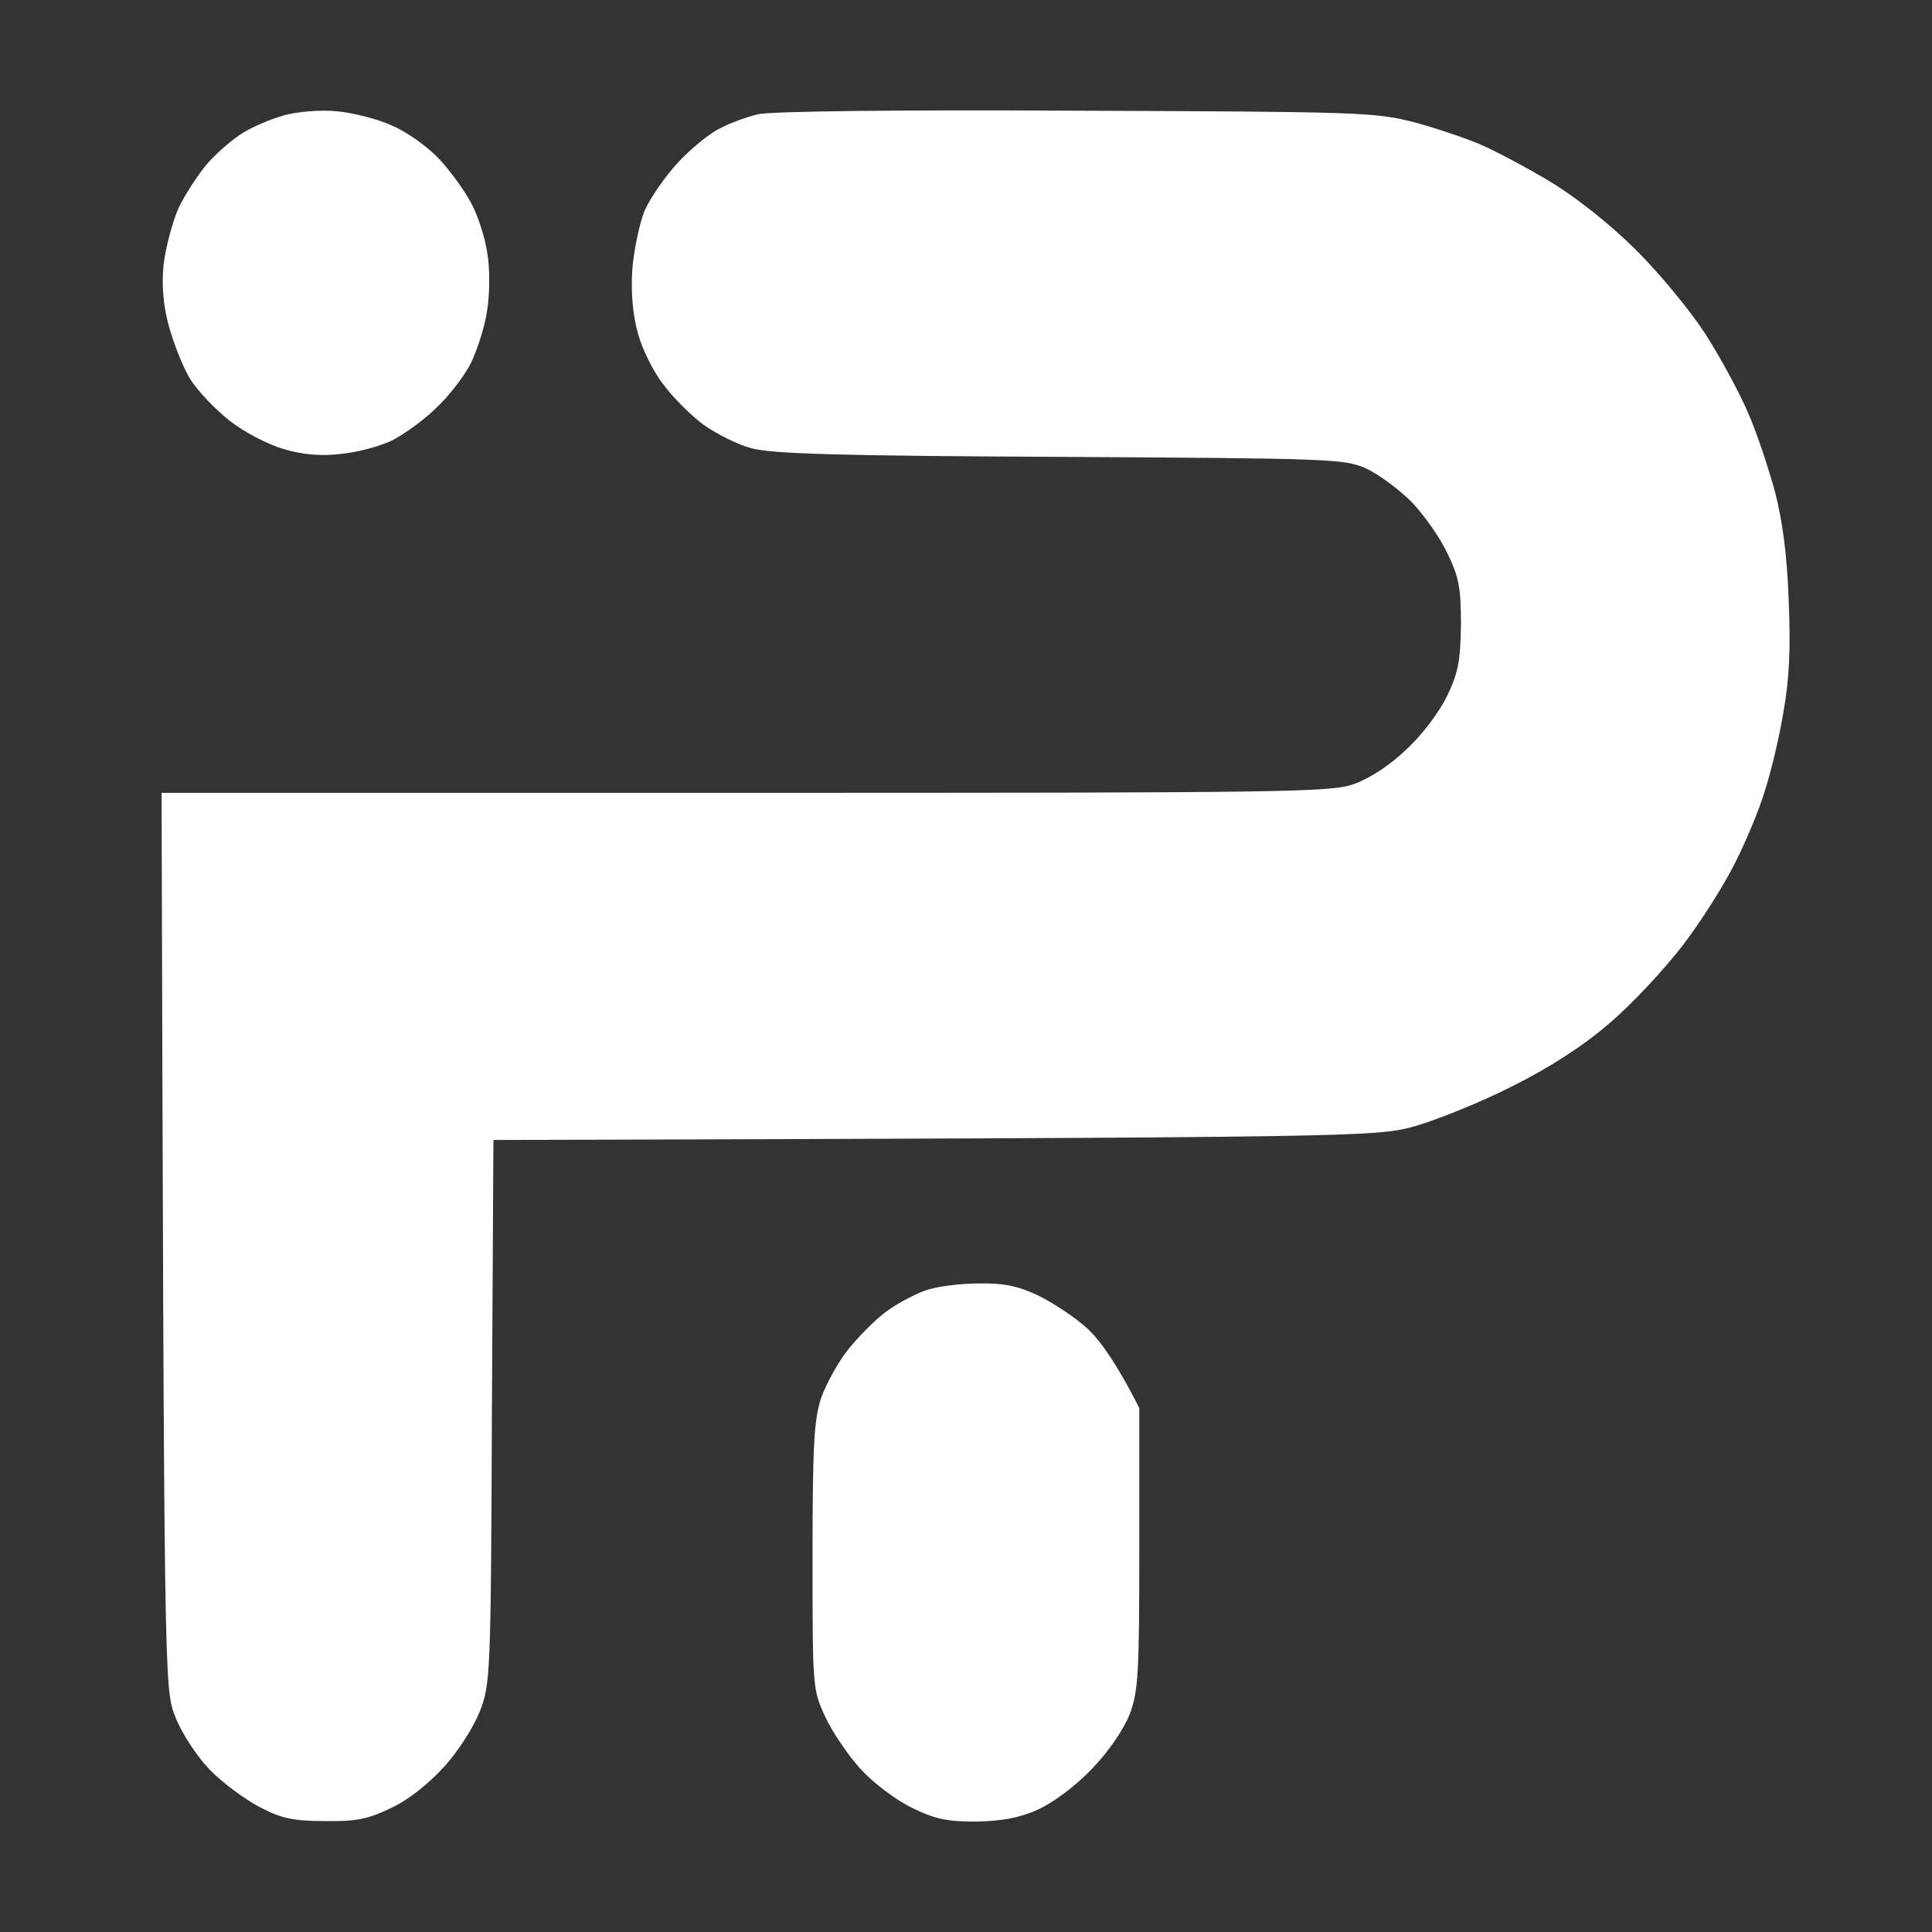
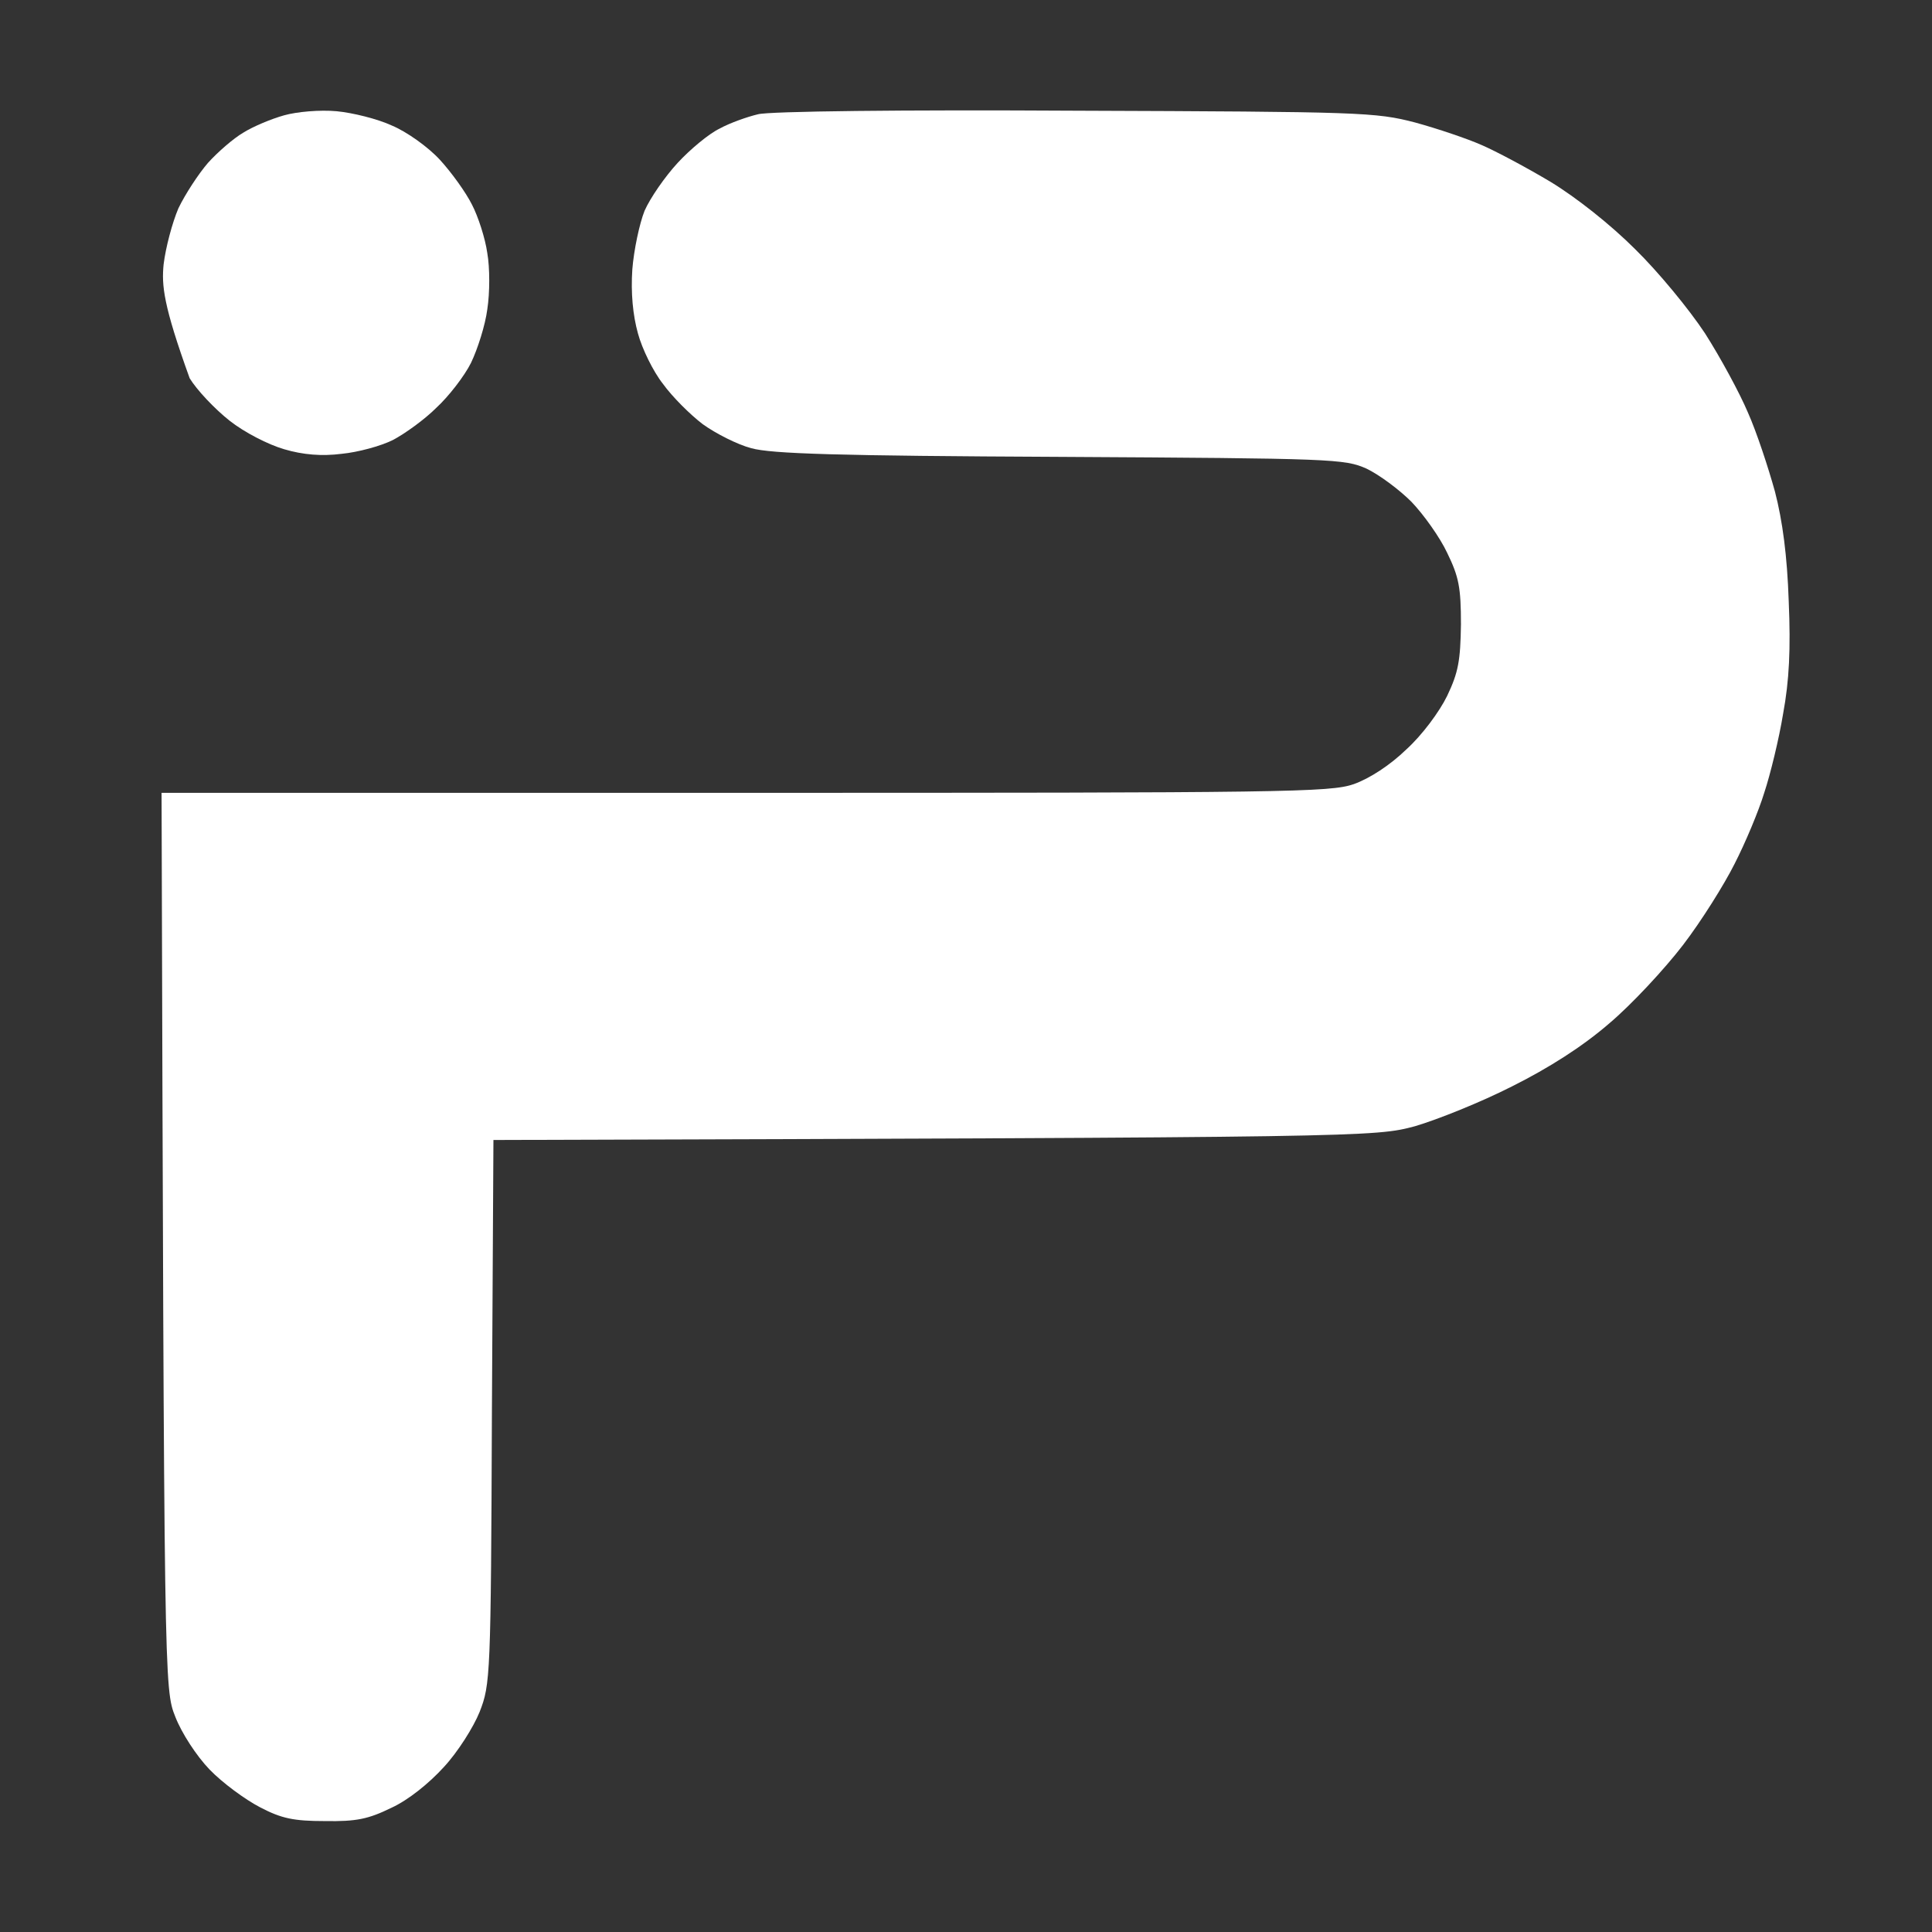
<svg xmlns="http://www.w3.org/2000/svg" width="70" height="70" viewBox="0 0 70 70" fill="none">
  <rect x="0" y="0" width="70" height="70" fill="#333333" stroke="none" />
-   <path d="M8.814 4.807C9.165 4.585 9.831 4.307 10.294 4.178C10.756 4.048 11.589 3.974 12.199 4.03C12.773 4.085 13.679 4.307 14.197 4.548C14.733 4.77 15.511 5.325 15.936 5.787C16.361 6.25 16.879 6.971 17.101 7.415C17.323 7.841 17.582 8.636 17.656 9.172C17.749 9.69 17.749 10.615 17.656 11.207C17.582 11.781 17.305 12.65 17.064 13.15C16.824 13.631 16.25 14.371 15.806 14.778C15.381 15.203 14.659 15.721 14.234 15.943C13.79 16.165 12.958 16.387 12.384 16.442C11.663 16.535 10.978 16.479 10.294 16.276C9.72 16.11 8.851 15.665 8.315 15.24C7.778 14.815 7.131 14.13 6.872 13.705C6.613 13.261 6.28 12.41 6.113 11.799C5.91 11.041 5.854 10.338 5.928 9.579C6.002 8.969 6.243 8.063 6.465 7.545C6.705 7.045 7.186 6.305 7.538 5.898C7.889 5.51 8.463 5.01 8.814 4.807Z" fill="white" />
+   <path d="M8.814 4.807C9.165 4.585 9.831 4.307 10.294 4.178C10.756 4.048 11.589 3.974 12.199 4.03C12.773 4.085 13.679 4.307 14.197 4.548C14.733 4.77 15.511 5.325 15.936 5.787C16.361 6.25 16.879 6.971 17.101 7.415C17.323 7.841 17.582 8.636 17.656 9.172C17.749 9.69 17.749 10.615 17.656 11.207C17.582 11.781 17.305 12.65 17.064 13.15C16.824 13.631 16.25 14.371 15.806 14.778C15.381 15.203 14.659 15.721 14.234 15.943C13.79 16.165 12.958 16.387 12.384 16.442C11.663 16.535 10.978 16.479 10.294 16.276C9.72 16.11 8.851 15.665 8.315 15.24C7.778 14.815 7.131 14.13 6.872 13.705C5.91 11.041 5.854 10.338 5.928 9.579C6.002 8.969 6.243 8.063 6.465 7.545C6.705 7.045 7.186 6.305 7.538 5.898C7.889 5.51 8.463 5.01 8.814 4.807Z" fill="white" />
  <path d="M26.073 4.659C26.443 4.455 27.072 4.233 27.46 4.141C27.849 4.03 32.751 3.974 38.967 4.011C49.326 4.048 49.844 4.067 51.268 4.437C52.082 4.659 53.173 5.029 53.673 5.251C54.191 5.473 55.301 6.065 56.17 6.583C57.114 7.156 58.353 8.137 59.241 9.025C60.074 9.838 61.202 11.207 61.775 12.077C62.33 12.946 63.033 14.241 63.329 14.944C63.644 15.647 64.069 16.942 64.31 17.811C64.587 18.884 64.754 20.142 64.809 21.788C64.883 23.509 64.828 24.656 64.606 25.858C64.458 26.765 64.143 28.059 63.921 28.726C63.718 29.391 63.237 30.538 62.848 31.297C62.478 32.037 61.646 33.369 60.98 34.238C60.314 35.107 59.111 36.402 58.298 37.087C57.336 37.919 56.115 38.696 54.783 39.362C53.654 39.936 52.082 40.565 51.268 40.805C49.807 41.194 49.64 41.212 17.878 41.304L17.823 51.146C17.786 60.765 17.767 61.024 17.379 62.023C17.157 62.578 16.583 63.484 16.084 64.021C15.547 64.613 14.789 65.223 14.179 65.501C13.346 65.907 12.921 66 11.774 65.981C10.645 65.981 10.201 65.889 9.424 65.482C8.888 65.205 8.056 64.594 7.593 64.113C7.112 63.614 6.576 62.781 6.354 62.208C5.947 61.191 5.947 61.153 5.854 28.751L5.854 28.726H26.98C46.588 28.726 48.197 28.707 49.048 28.411C49.622 28.207 50.362 27.727 50.954 27.153C51.527 26.635 52.156 25.784 52.434 25.211C52.84 24.36 52.914 23.934 52.933 22.621C52.933 21.289 52.859 20.901 52.434 20.031C52.175 19.476 51.583 18.644 51.139 18.181C50.695 17.737 49.973 17.201 49.511 16.979C48.715 16.627 48.308 16.609 38.412 16.553C30.346 16.516 27.942 16.442 27.22 16.239C26.721 16.11 25.925 15.703 25.463 15.37C25 15.018 24.353 14.371 24.02 13.908C23.668 13.464 23.261 12.632 23.113 12.077C22.928 11.411 22.854 10.615 22.91 9.764C22.965 9.062 23.169 8.1 23.354 7.637C23.557 7.175 24.094 6.398 24.556 5.898C25 5.417 25.685 4.844 26.073 4.659Z" fill="white" />
-   <path d="M32.085 47.538C32.455 47.261 33.103 46.91 33.51 46.761C33.916 46.614 34.786 46.502 35.452 46.502C36.358 46.484 36.895 46.595 37.635 46.947C38.153 47.206 38.948 47.723 39.392 48.13C39.818 48.519 40.428 49.333 41.279 51.016V56.103C41.279 60.672 41.242 61.283 40.928 62.115C40.706 62.67 40.169 63.466 39.54 64.113C38.93 64.742 38.134 65.334 37.579 65.575C36.932 65.871 36.266 65.981 35.359 66C34.324 66 33.861 65.907 33.047 65.501C32.492 65.242 31.66 64.613 31.197 64.113C30.753 63.632 30.161 62.763 29.902 62.208C29.44 61.209 29.44 61.153 29.44 56.381C29.44 52.33 29.495 51.423 29.754 50.646C29.939 50.128 30.365 49.351 30.735 48.889C31.105 48.426 31.715 47.816 32.085 47.538Z" fill="white" />
</svg>